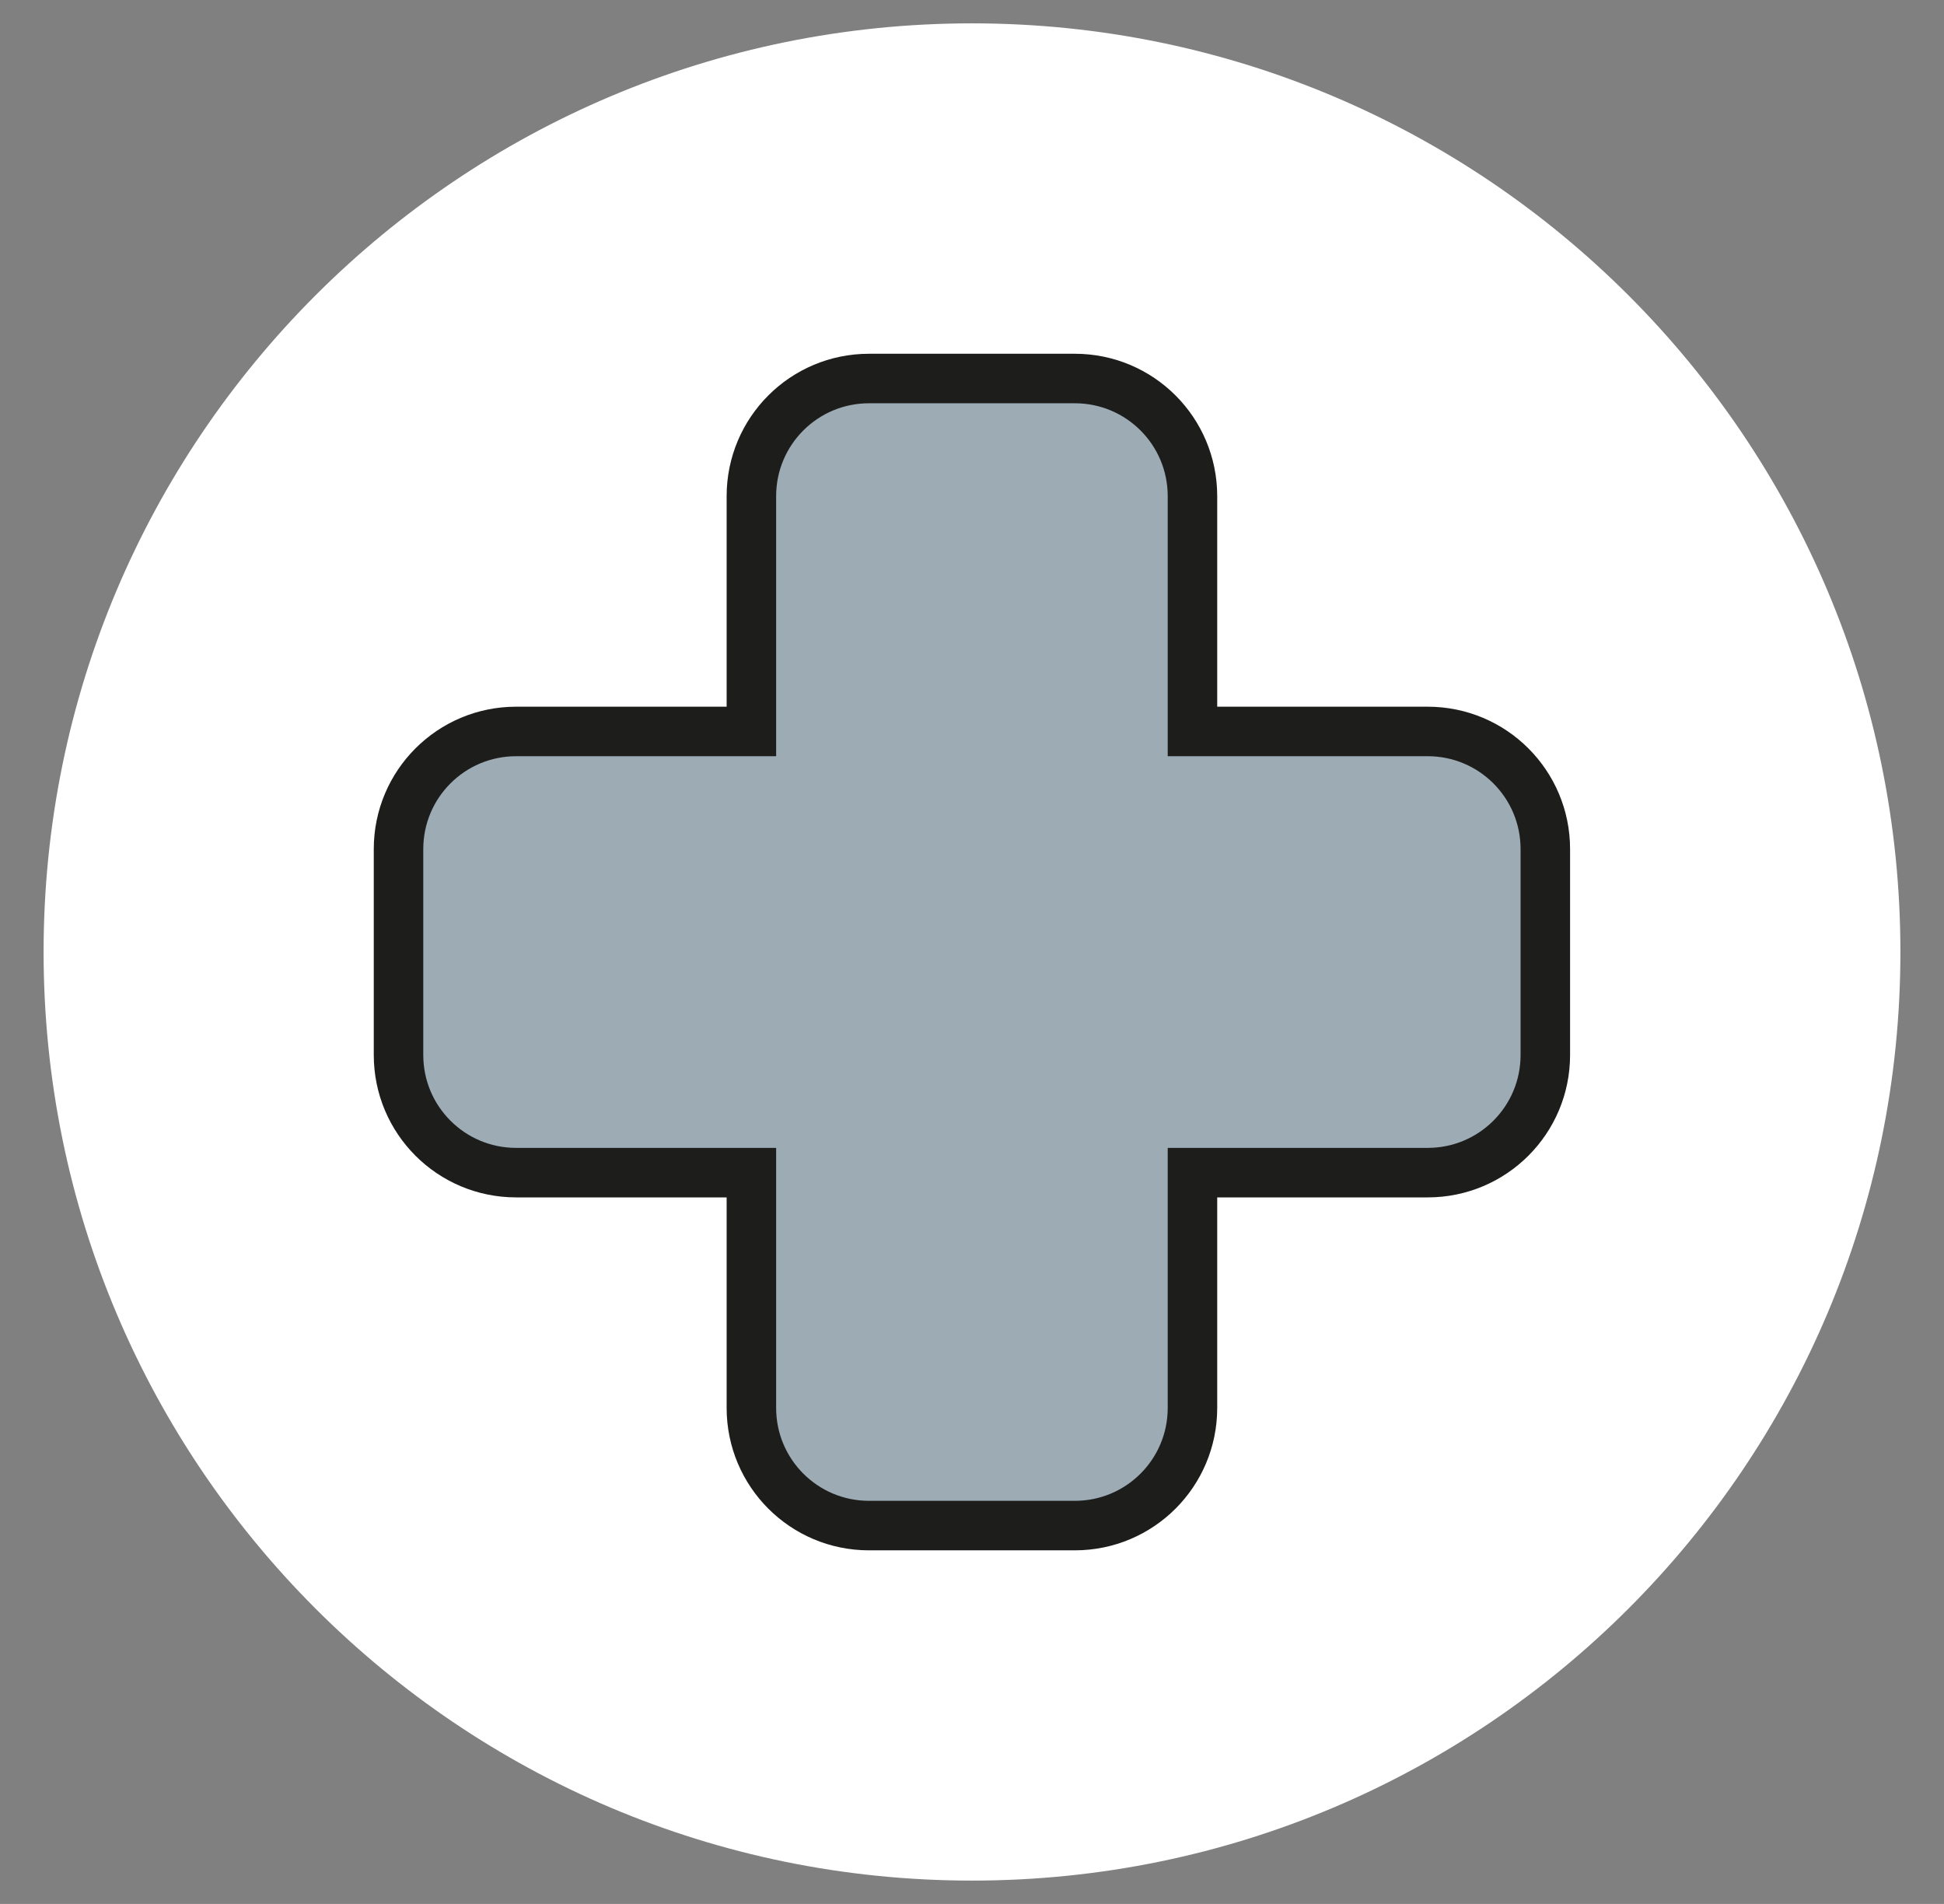
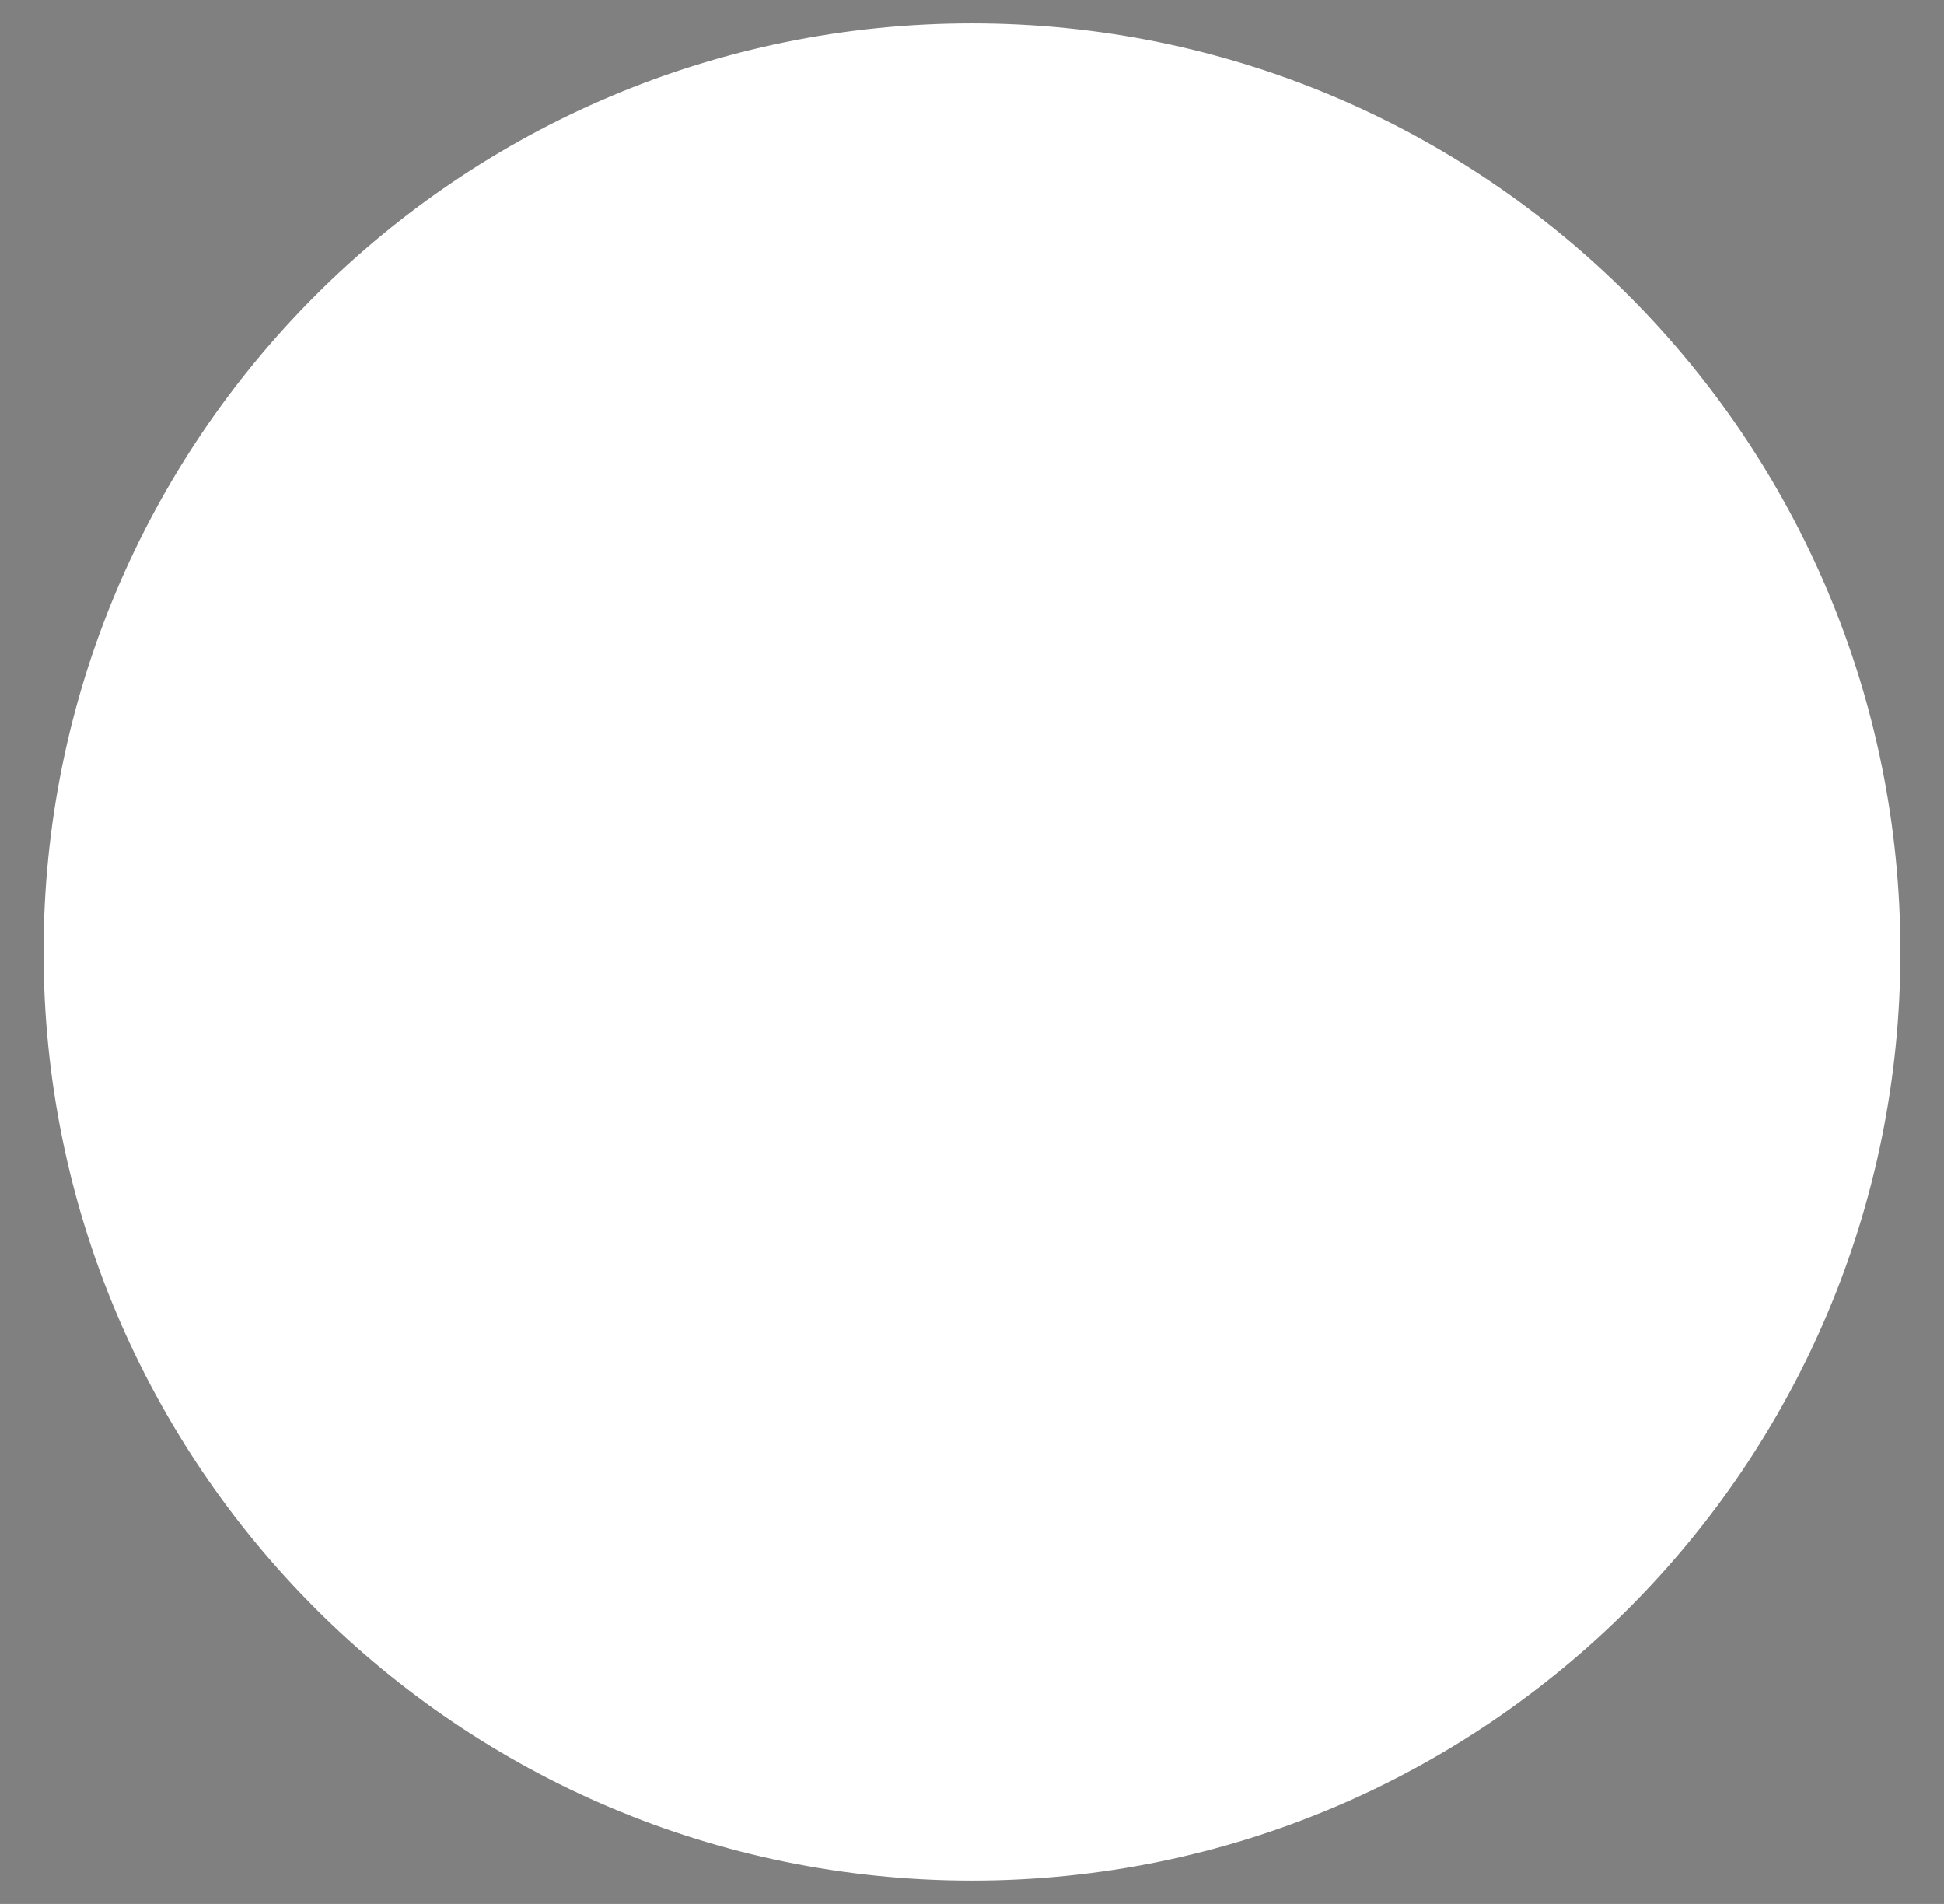
<svg xmlns="http://www.w3.org/2000/svg" id="Layer_1" data-name="Layer 1" viewBox="0 0 131.56 128.82">
  <rect x="0" y="0" width="131.56" height="128.82" fill="#808080" stroke="none" />
  <defs>
    <style>
      .cls-1 {
        fill: #9cabb4;
      }

      .cls-1, .cls-2 {
        stroke-width: 0px;
      }

      .cls-3 {
        fill: none;
        stroke: #1d1d1b;
        stroke-linecap: round;
        stroke-miterlimit: 10;
        stroke-width: 3.35px;
      }

      .cls-2 {
        fill: #fff;
      }
    </style>
  </defs>
  <path class="cls-2" d="M65.78,127.24c34.7,0,62.83-28.13,62.83-62.83S100.48,1.58,65.78,1.58,2.95,29.71,2.95,64.41s28.13,62.83,62.83,62.83" />
-   <path class="cls-1" d="M96.62,49.49h-15.92v-15.92c0-4.4-3.56-7.96-7.96-7.96h-13.93c-4.4,0-7.96,3.56-7.96,7.96v15.92h-15.92c-4.4,0-7.96,3.56-7.96,7.96v13.93c0,4.4,3.56,7.96,7.96,7.96h15.92v15.92c0,4.4,3.56,7.96,7.96,7.96h13.93c4.4,0,7.96-3.56,7.96-7.96v-15.92h15.92c4.4,0,7.96-3.56,7.96-7.96v-13.93c0-4.4-3.56-7.96-7.96-7.96" />
-   <path class="cls-3" d="M96.62,49.49h-15.92v-15.92c0-4.4-3.56-7.96-7.96-7.96h-13.93c-4.4,0-7.96,3.56-7.96,7.96v15.92h-15.92c-4.4,0-7.96,3.56-7.96,7.96v13.93c0,4.4,3.56,7.96,7.96,7.96h15.92v15.92c0,4.4,3.56,7.96,7.96,7.96h13.93c4.4,0,7.96-3.56,7.96-7.96v-15.92h15.92c4.4,0,7.96-3.56,7.96-7.96v-13.93c0-4.4-3.56-7.96-7.96-7.96Z" />
</svg>